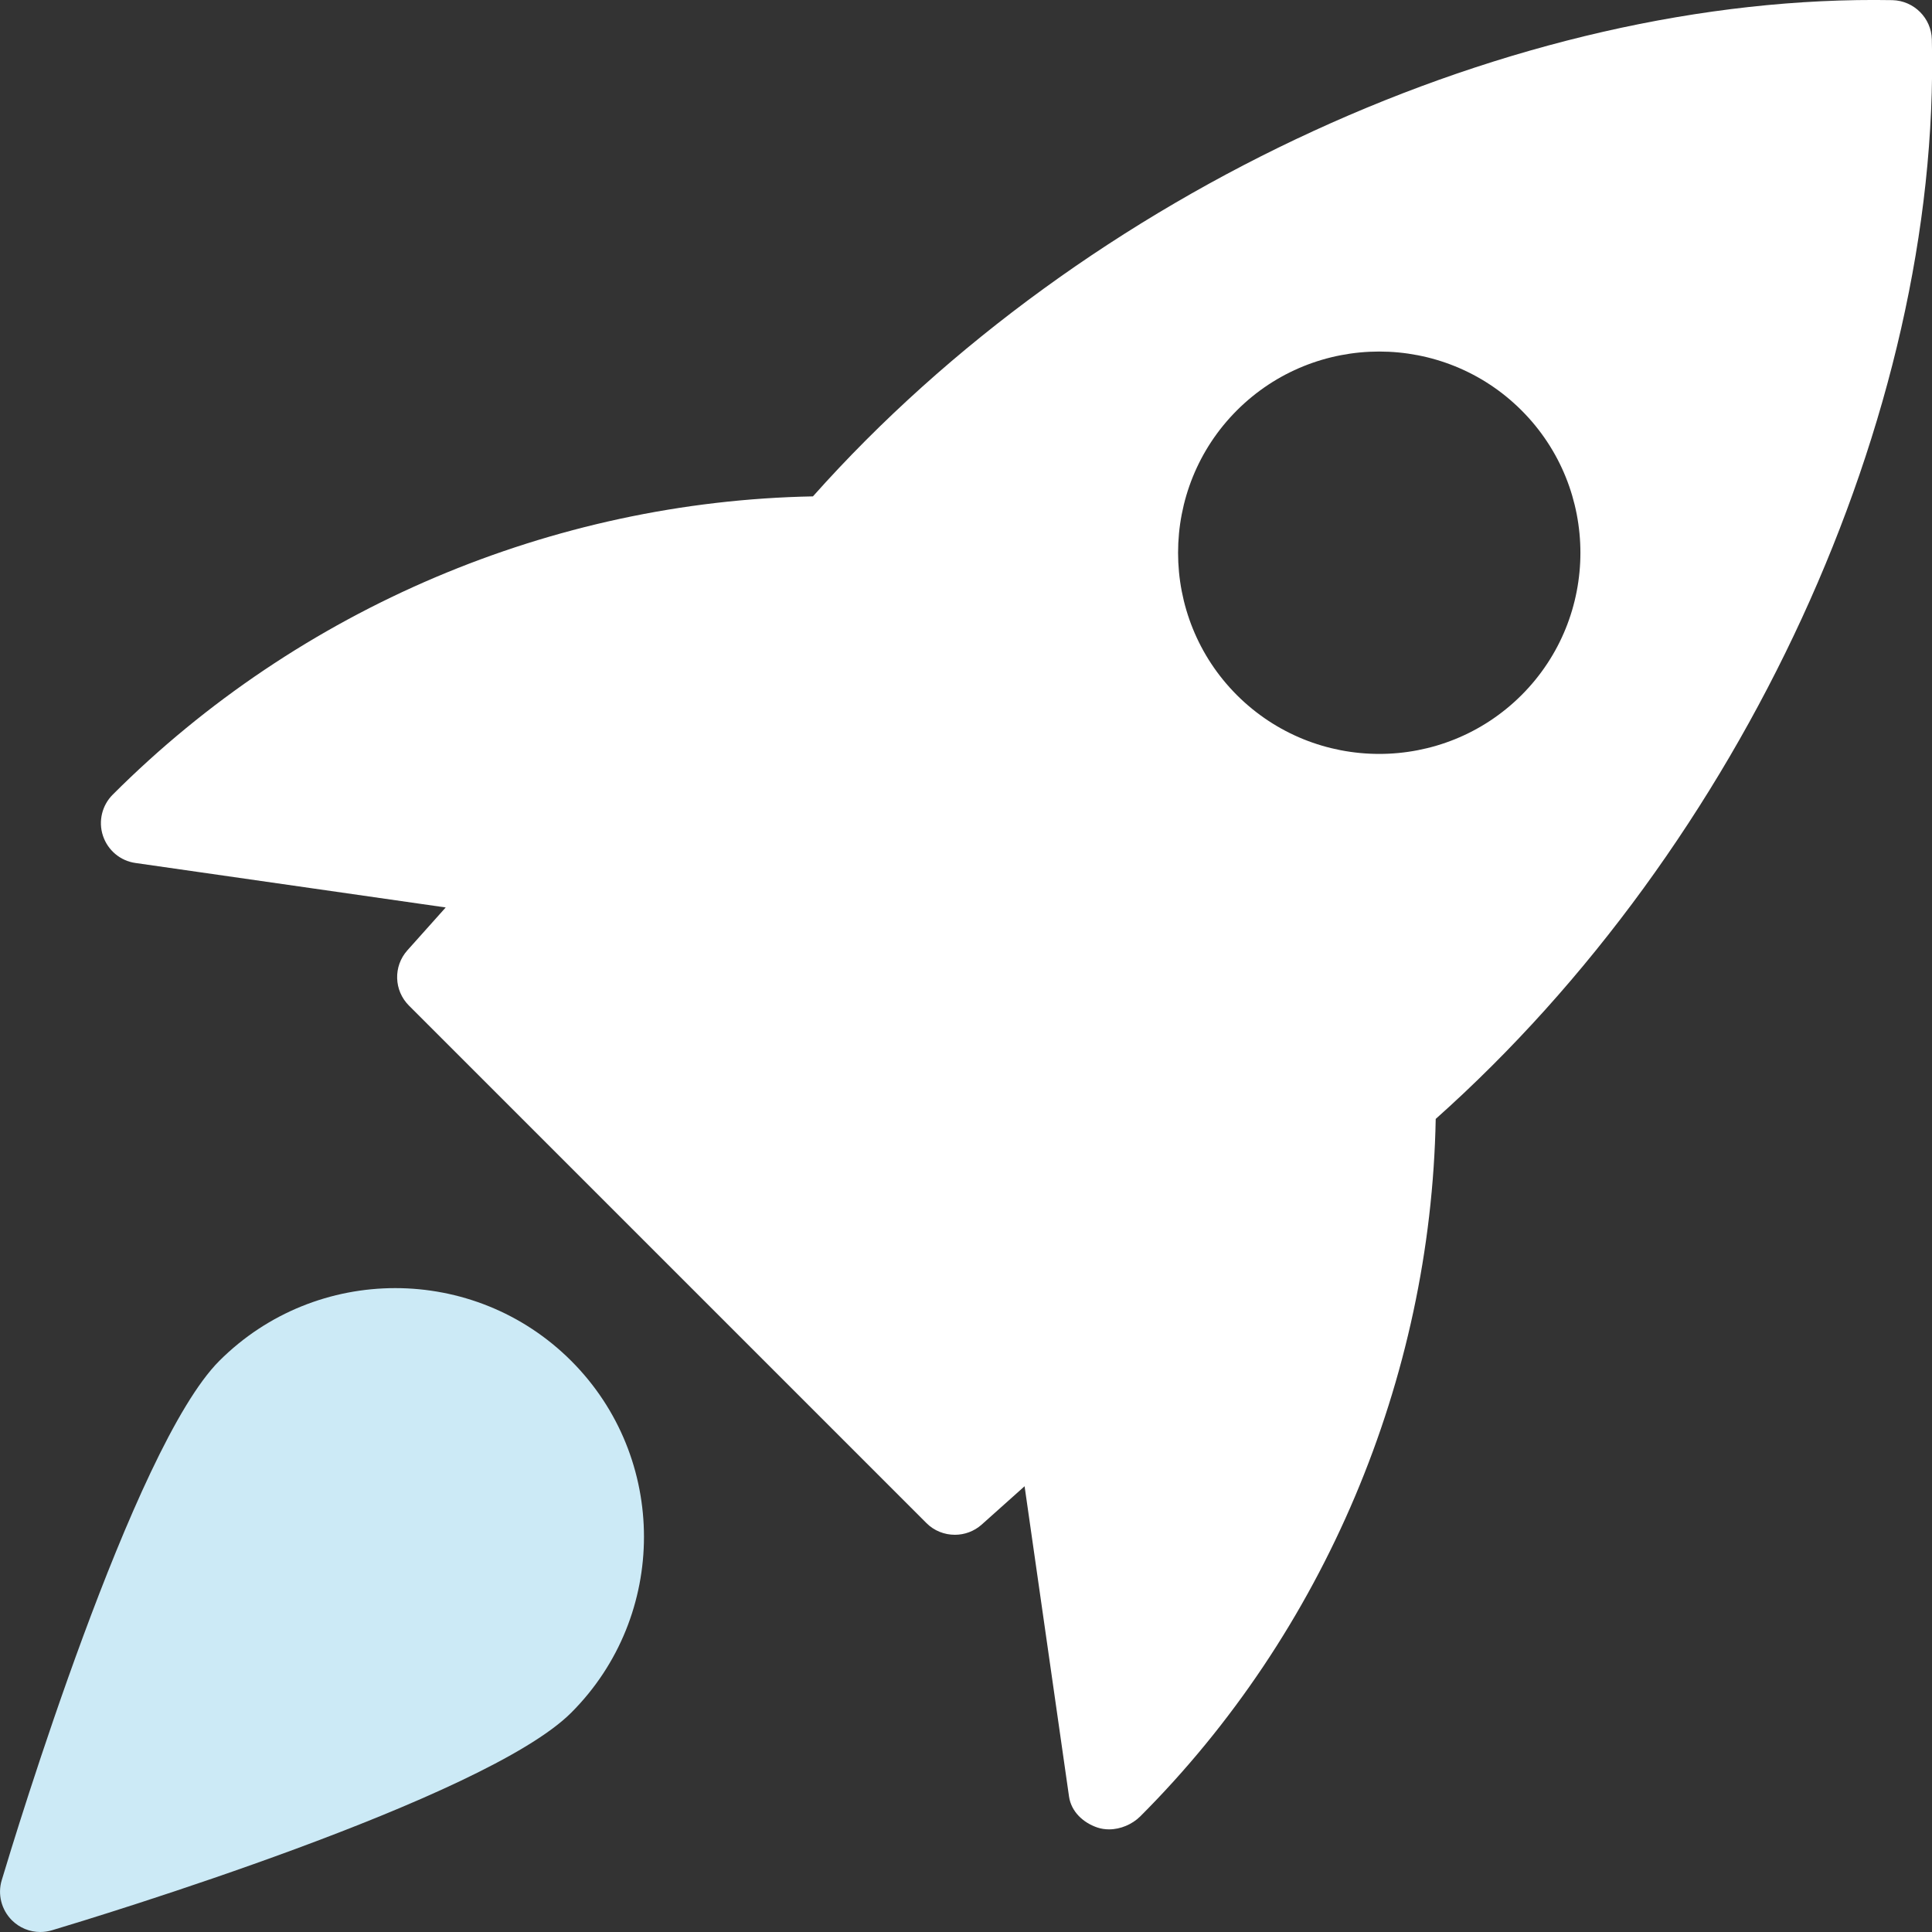
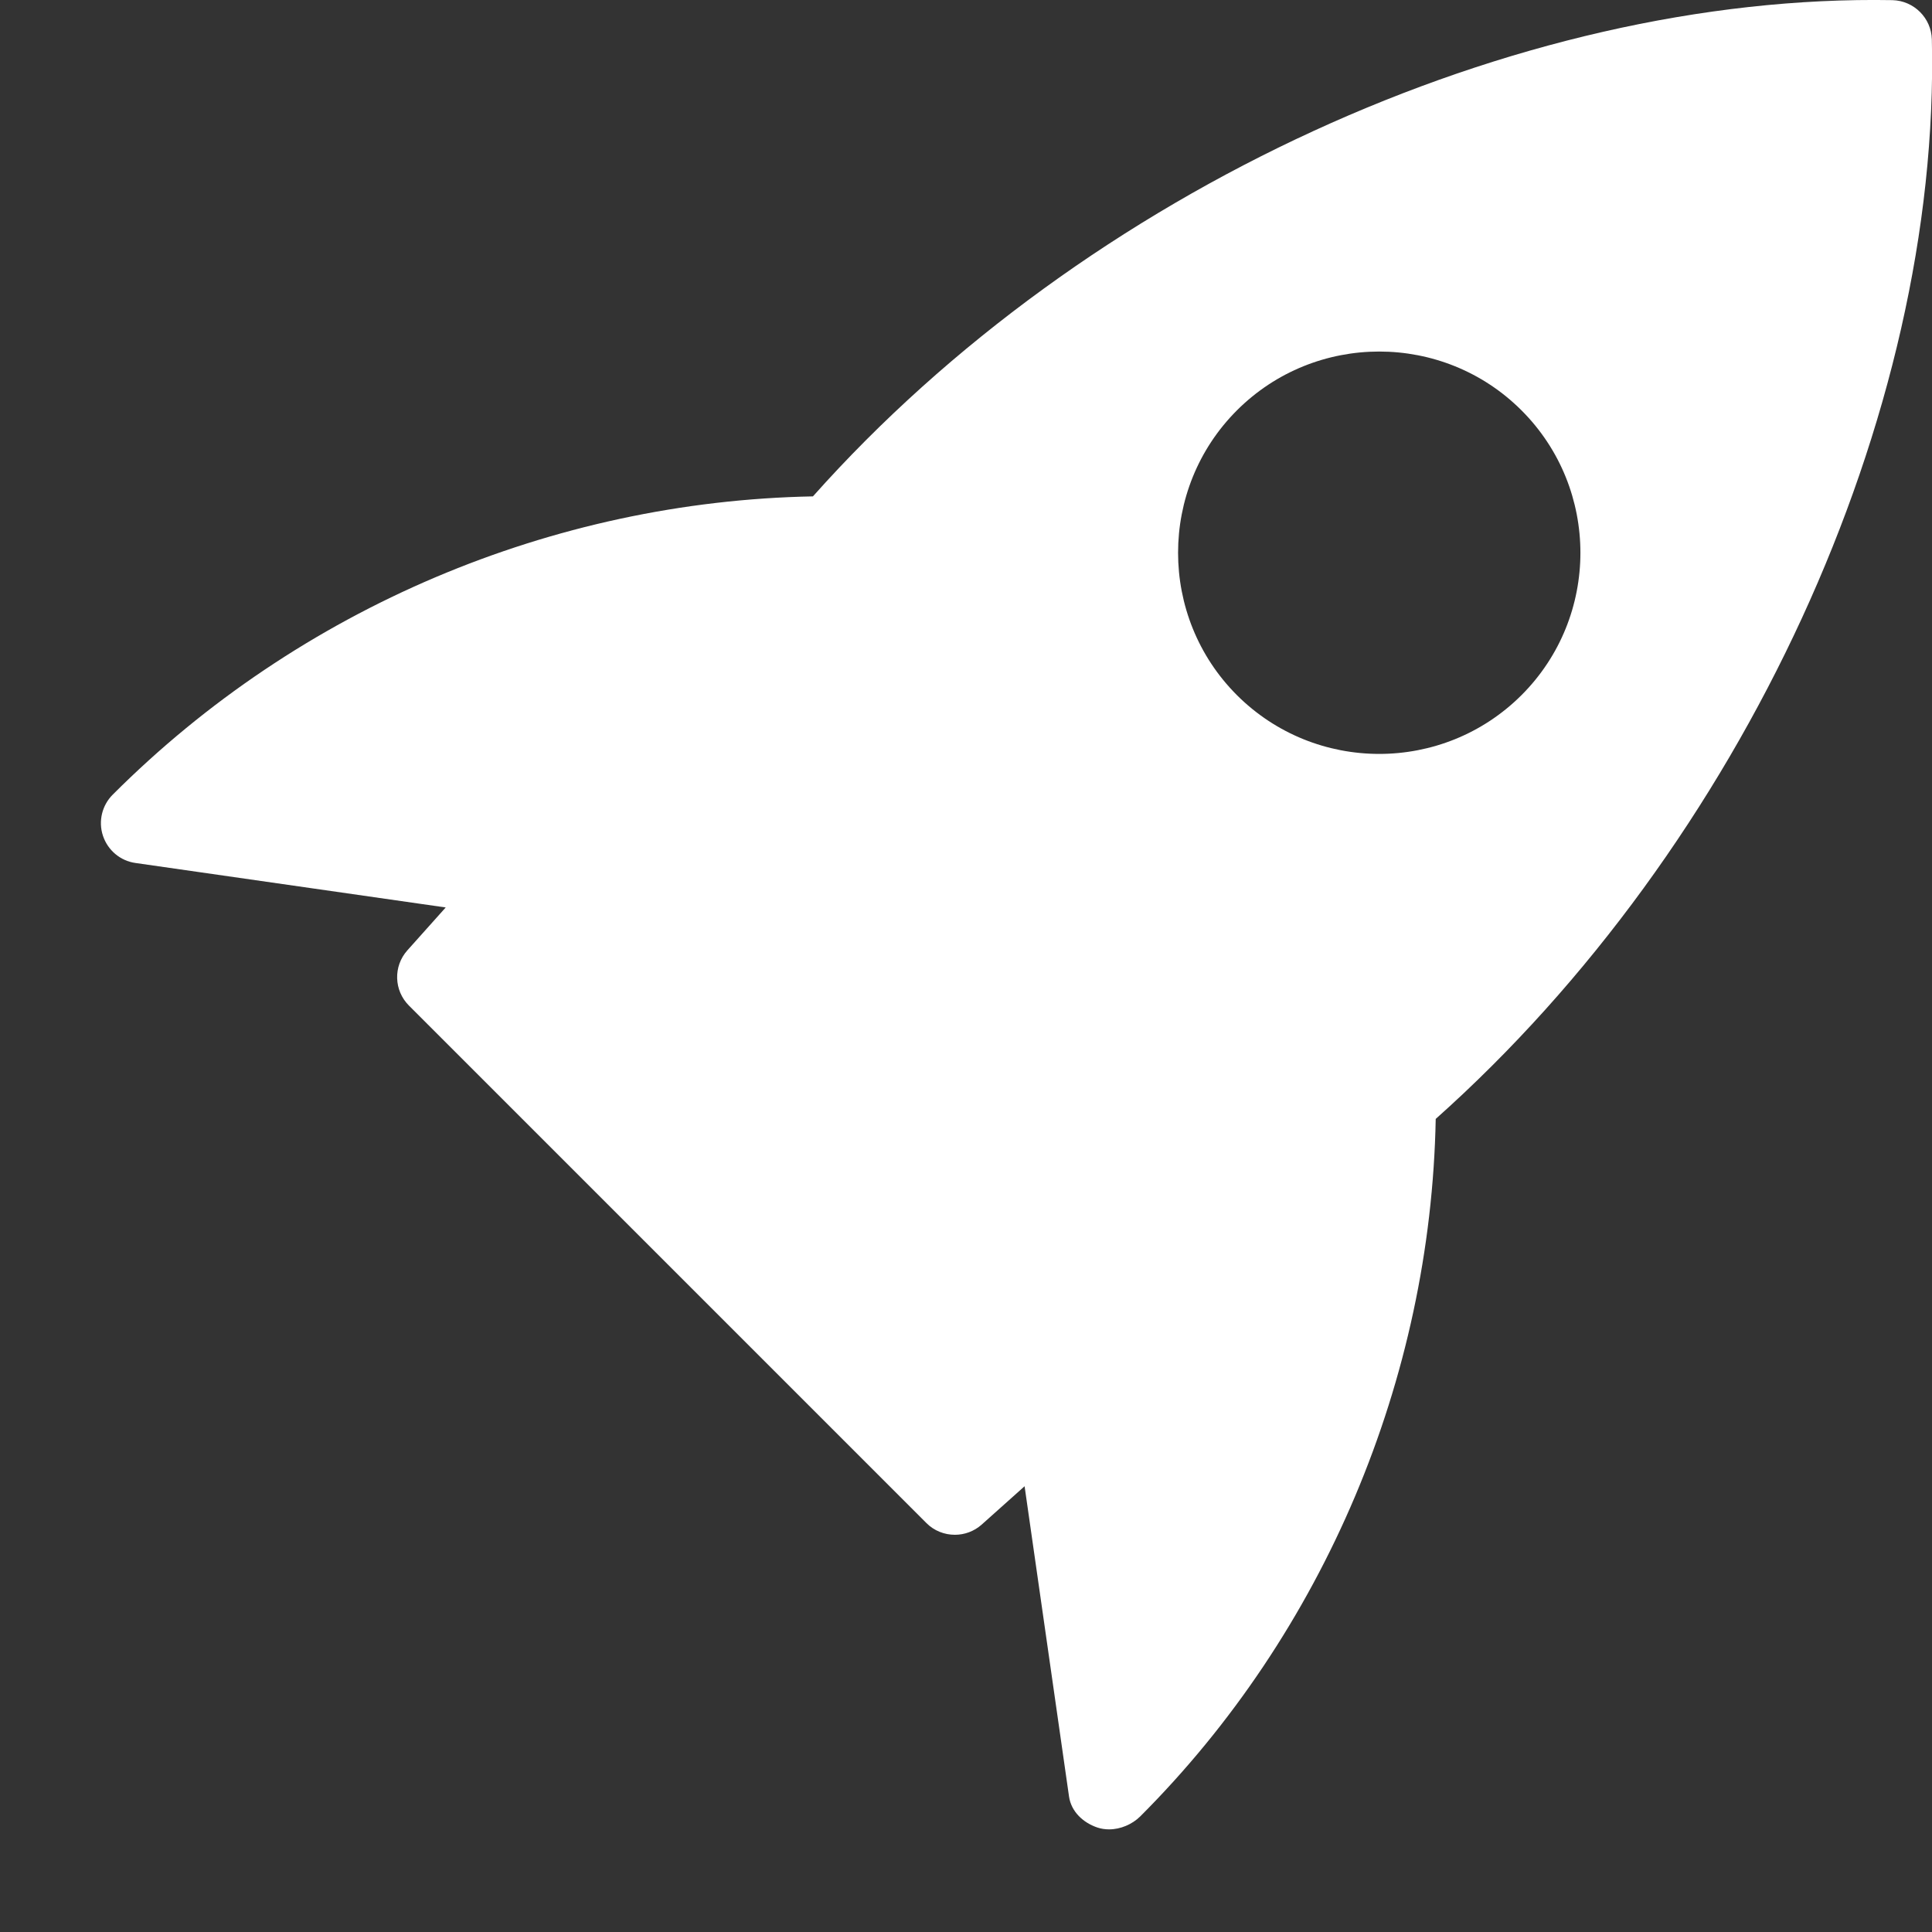
<svg xmlns="http://www.w3.org/2000/svg" width="40" height="40" viewBox="0 0 40 40" fill="none">
  <rect x="0" y="0" width="40" height="40" fill="#333333" stroke="none" />
  <path d="M39.182 0.003C31.374 -0.137 22.468 3.945 16.831 10.277C11.444 10.379 6.199 12.587 2.337 16.449C2.112 16.671 2.032 17.003 2.131 17.302C2.231 17.604 2.491 17.823 2.804 17.867L9.228 18.788L8.434 19.676C8.139 20.006 8.154 20.508 8.468 20.821L19.18 31.533C19.341 31.695 19.555 31.776 19.77 31.776C19.968 31.776 20.166 31.706 20.325 31.565L21.213 30.771L22.133 37.195C22.178 37.508 22.425 37.738 22.723 37.838C22.8 37.863 22.88 37.875 22.962 37.875C23.198 37.875 23.44 37.772 23.607 37.607C27.415 33.798 29.623 28.553 29.725 23.166C36.064 17.517 40.179 8.616 39.997 0.817C39.986 0.374 39.627 0.015 39.182 0.003ZM31.502 14.391C30.69 15.202 29.623 15.609 28.555 15.609C27.487 15.609 26.42 15.202 25.608 14.391C23.985 12.766 23.985 10.122 25.608 8.497C27.233 6.872 29.877 6.872 31.502 8.497C33.127 10.122 33.127 12.767 31.502 14.391Z" fill="white" />
-   <path d="M4.541 28.175C2.757 29.958 0.309 38.015 0.036 38.927C-0.053 39.22 0.029 39.538 0.244 39.755C0.404 39.915 0.616 40 0.834 40C0.914 40 0.994 39.988 1.074 39.965C1.986 39.692 10.043 37.243 11.826 35.46C13.835 33.452 13.835 30.183 11.826 28.175C9.816 26.166 6.549 26.168 4.541 28.175Z" fill="#CCEAF6" />
</svg>